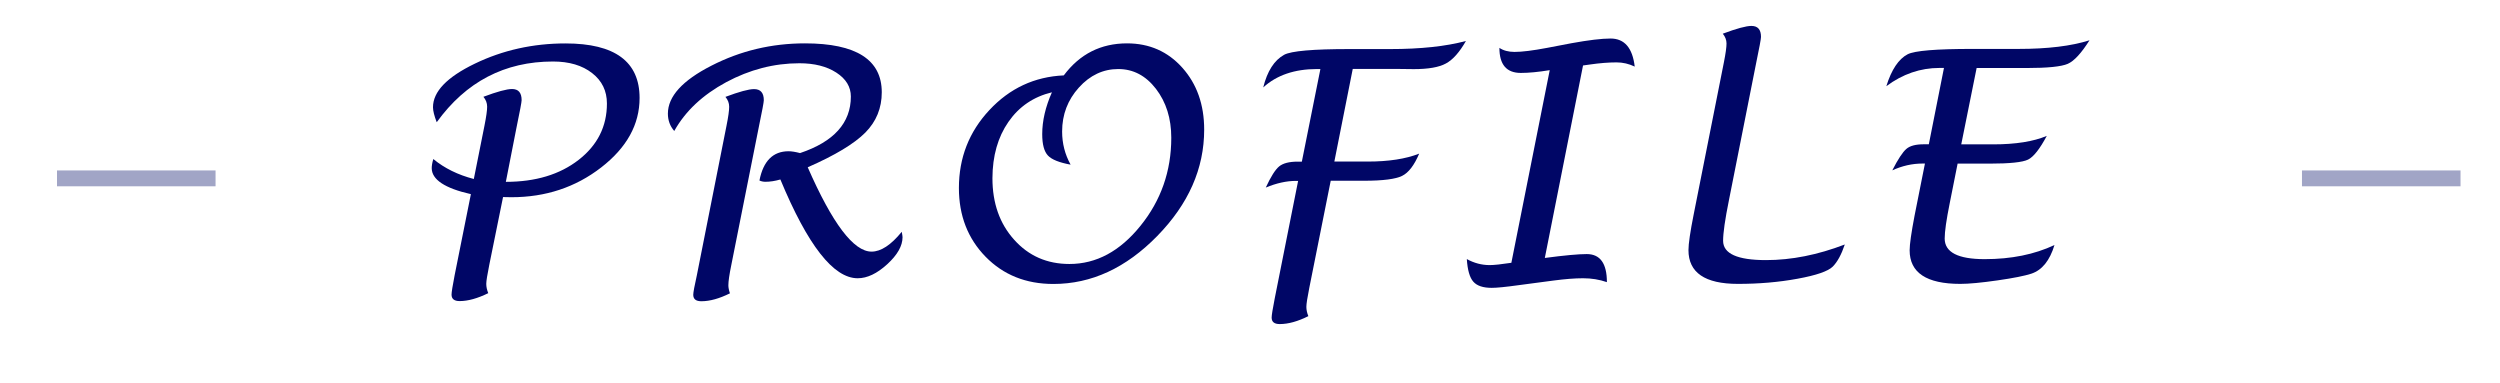
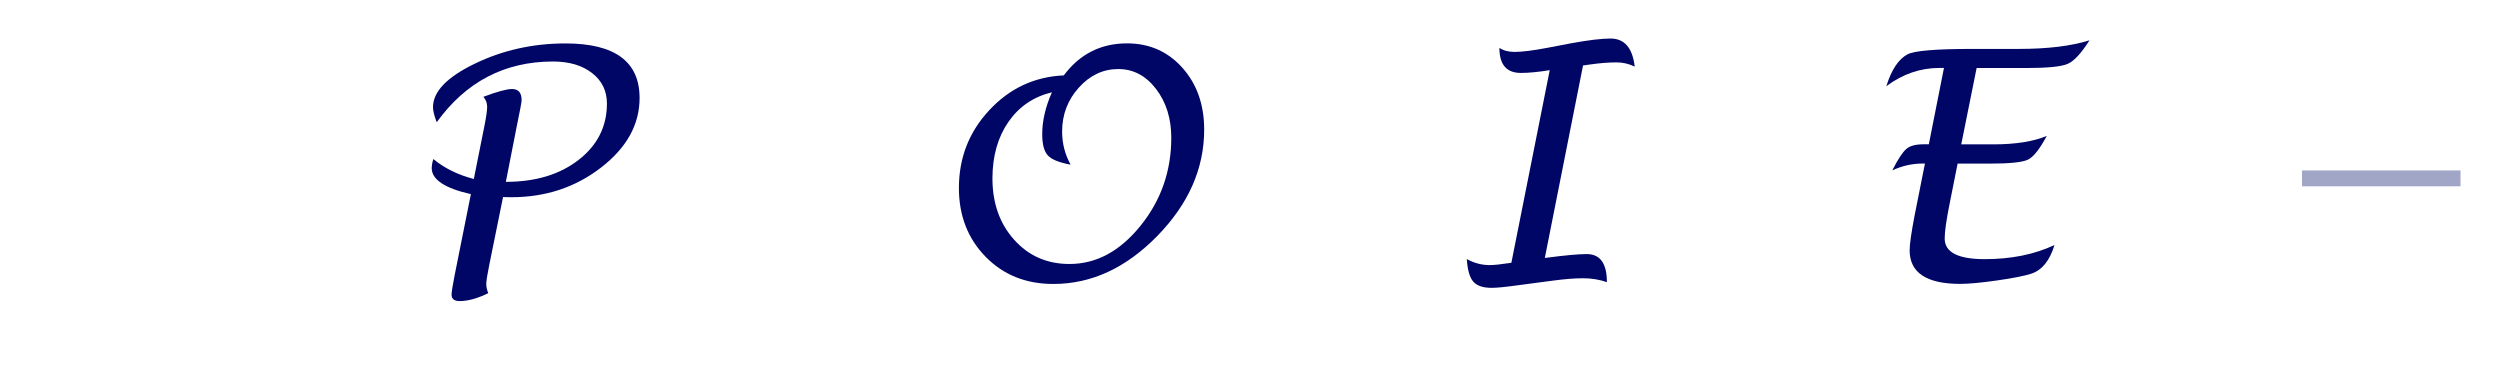
<svg xmlns="http://www.w3.org/2000/svg" id="_レイヤー_1" viewBox="0 0 315.36 48.27">
  <defs>
    <style>.cls-1{fill:#000666;}.cls-2{fill:#a1a5c6;}</style>
  </defs>
  <g>
    <path class="cls-1" d="M63.46,24.84l-1.74,8.57c-.25,1.24-.38,2.04-.38,2.4s.08,.75,.25,1.17c-1.34,.66-2.55,1-3.61,1-.68,0-1.02-.27-1.02-.82,0-.29,.13-1.1,.39-2.44l2.05-10.23c-3.29-.74-4.94-1.84-4.94-3.28,0-.3,.06-.68,.2-1.15,1.4,1.16,3.11,2,5.11,2.52l1.35-6.76c.22-1.11,.33-1.89,.33-2.36s-.16-.87-.47-1.25c1.73-.65,2.94-.98,3.61-.98,.81,0,1.21,.47,1.21,1.41,0,.22-.21,1.36-.64,3.42l-1.35,6.88c3.74,0,6.8-.92,9.18-2.77,2.38-1.85,3.57-4.22,3.57-7.11,0-1.59-.62-2.87-1.87-3.84-1.24-.97-2.89-1.46-4.93-1.46-6.09,0-10.98,2.55-14.67,7.66-.31-.81-.47-1.44-.47-1.89,0-1.97,1.76-3.8,5.28-5.5s7.33-2.55,11.44-2.55c6.22,0,9.34,2.29,9.34,6.88,0,3.35-1.62,6.27-4.85,8.77s-7,3.75-11.32,3.75l-1.07-.02,.02-.02Z" />
-     <path class="cls-1" d="M85.05,16.52c-.53-.61-.8-1.34-.8-2.19,0-2.16,1.83-4.18,5.5-6.05,3.67-1.88,7.59-2.81,11.79-2.81,6.46,0,9.69,2.06,9.69,6.17,0,1.99-.69,3.69-2.08,5.09s-3.81,2.86-7.26,4.37c3.11,7.1,5.79,10.64,8.05,10.64,1.18,0,2.45-.83,3.81-2.5,.06,.33,.1,.55,.1,.68,0,1.09-.64,2.23-1.93,3.41s-2.53,1.77-3.73,1.77c-3.05,0-6.3-4.15-9.75-12.46-.69,.2-1.32,.29-1.88,.29-.27,0-.53-.05-.76-.16,.48-2.46,1.71-3.69,3.67-3.69,.39,0,.87,.08,1.45,.23,4.27-1.43,6.41-3.81,6.41-7.13,0-1.22-.61-2.23-1.83-3.02-1.22-.79-2.77-1.18-4.66-1.18-3.2,0-6.28,.8-9.24,2.39-2.96,1.6-5.14,3.64-6.54,6.14h0Zm7.03,20.48c-1.33,.66-2.53,1-3.61,1-.68,0-1.02-.27-1.02-.82,0-.29,.15-1.1,.45-2.44l3.75-18.91c.22-1.09,.33-1.88,.33-2.36s-.16-.87-.47-1.25c1.73-.65,2.94-.98,3.61-.98,.82,0,1.23,.47,1.23,1.41,0,.22-.21,1.36-.64,3.42l-3.46,17.36c-.25,1.21-.37,2.06-.37,2.56,0,.27,.06,.61,.2,1.02h0Z" />
    <path class="cls-1" d="M134.19,9.51c2.02-2.7,4.68-4.04,7.98-4.04,2.82,0,5.15,1.03,6.98,3.08s2.75,4.65,2.75,7.8c0,4.91-1.97,9.38-5.92,13.42s-8.31,6.05-13.11,6.05c-3.45,0-6.3-1.14-8.54-3.43s-3.37-5.18-3.37-8.68c0-3.8,1.28-7.08,3.84-9.82,2.56-2.75,5.69-4.21,9.38-4.38h.01Zm-1.49,2.13c-2.32,.56-4.15,1.8-5.49,3.73s-2.01,4.3-2.02,7.11c0,3.14,.91,5.73,2.74,7.76,1.82,2.04,4.15,3.06,6.97,3.06,3.39,0,6.37-1.6,8.96-4.81,2.59-3.2,3.89-6.91,3.89-11.11,0-2.45-.65-4.5-1.93-6.17-1.29-1.67-2.87-2.5-4.76-2.5s-3.57,.78-4.97,2.34c-1.4,1.55-2.11,3.4-2.11,5.54,0,1.51,.36,2.9,1.07,4.18-1.43-.26-2.38-.64-2.86-1.15s-.72-1.41-.72-2.7c0-1.68,.41-3.44,1.22-5.27h0Z" />
-     <path class="cls-1" d="M167.86,22.81l-2.7,13.5c-.25,1.24-.37,2.04-.37,2.4s.08,.75,.25,1.17c-1.32,.66-2.52,1-3.61,1-.68,0-1.02-.27-1.02-.82,0-.29,.13-1.09,.39-2.42l2.95-14.82h-.29c-1.17,0-2.44,.28-3.79,.84,.64-1.38,1.2-2.27,1.69-2.67s1.27-.6,2.33-.6h.53l2.34-11.68h-.43c-2.84,0-5.1,.78-6.78,2.32,.51-2.06,1.39-3.43,2.64-4.12,.89-.48,3.63-.72,8.24-.72h5.14c3.83,0,7.01-.34,9.55-1.02-.81,1.42-1.65,2.37-2.53,2.84-.88,.48-2.23,.71-4.05,.71l-1.72-.02h-5.98l-2.32,11.68h4.22c2.62,0,4.78-.33,6.48-1-.62,1.47-1.34,2.41-2.16,2.81-.81,.4-2.41,.61-4.79,.61h-4.21Z" />
    <path class="cls-1" d="M199.69,8.26l-4.82,24.28c2.49-.33,4.25-.49,5.29-.49,1.69,0,2.54,1.18,2.54,3.54-.95-.33-1.95-.49-3.01-.49s-2.26,.1-3.73,.29l-4.45,.59c-1.59,.22-2.7,.33-3.34,.33-1.09,0-1.87-.26-2.32-.78-.46-.52-.73-1.47-.82-2.85,.92,.51,1.89,.76,2.89,.76,.55,0,1.46-.1,2.73-.29l4.84-24.3c-1.41,.23-2.62,.35-3.65,.35-1.8,0-2.7-1.05-2.7-3.16,.51,.34,1.15,.51,1.91,.51,.94,0,2.3-.17,4.1-.51l3.09-.59c2.15-.39,3.79-.59,4.92-.59,1.76,0,2.77,1.18,3.05,3.54-.73-.35-1.49-.53-2.29-.53-1,0-2.13,.09-3.38,.27-.2,.04-.48,.08-.86,.12h.01Z" />
-     <path class="cls-1" d="M232.71,30.84c-.43,1.28-.94,2.21-1.52,2.79s-2.07,1.1-4.44,1.53c-2.38,.44-4.89,.65-7.53,.65-4.15,0-6.23-1.42-6.23-4.26,0-.79,.22-2.3,.66-4.51l3.81-19.18c.22-1.11,.33-1.9,.33-2.38,0-.44-.16-.85-.47-1.23,1.73-.65,2.94-.98,3.61-.98,.81,0,1.21,.46,1.21,1.39,0,.23-.21,1.38-.64,3.44l-3.4,17.13c-.5,2.46-.74,4.17-.74,5.14,0,1.63,1.8,2.44,5.41,2.44,3.22,0,6.53-.66,9.94-1.97h0Z" />
    <path class="cls-1" d="M246.94,20.64l-1,5.02c-.42,2.08-.63,3.56-.63,4.43,0,1.73,1.68,2.6,5.04,2.6s6.27-.59,8.81-1.78c-.59,1.95-1.56,3.16-2.91,3.61-.82,.27-2.25,.56-4.28,.85s-3.59,.44-4.69,.44c-4.26,0-6.39-1.41-6.39-4.24,0-.75,.21-2.21,.62-4.36l1.31-6.58h-.29c-1.32,0-2.59,.29-3.83,.86,.72-1.41,1.31-2.3,1.77-2.7s1.19-.59,2.2-.59h.64l1.91-9.63h-.57c-2.41,0-4.64,.77-6.7,2.3,.65-2.08,1.54-3.42,2.68-4.02,.89-.46,3.61-.68,8.18-.68h5.82c3.67,0,6.65-.36,8.95-1.09-1.03,1.63-1.94,2.62-2.74,2.97s-2.53,.53-5.2,.53h-6.3l-1.94,9.63h4.04c2.82,0,5.07-.36,6.75-1.07-.88,1.65-1.67,2.65-2.36,2.99s-2.31,.51-4.86,.51h-4.03Z" />
  </g>
-   <rect class="cls-2" x="7.19" y="21.5" width="20" height="2" />
  <rect class="cls-2" x="290.38" y="21.5" width="20" height="2" />
</svg>